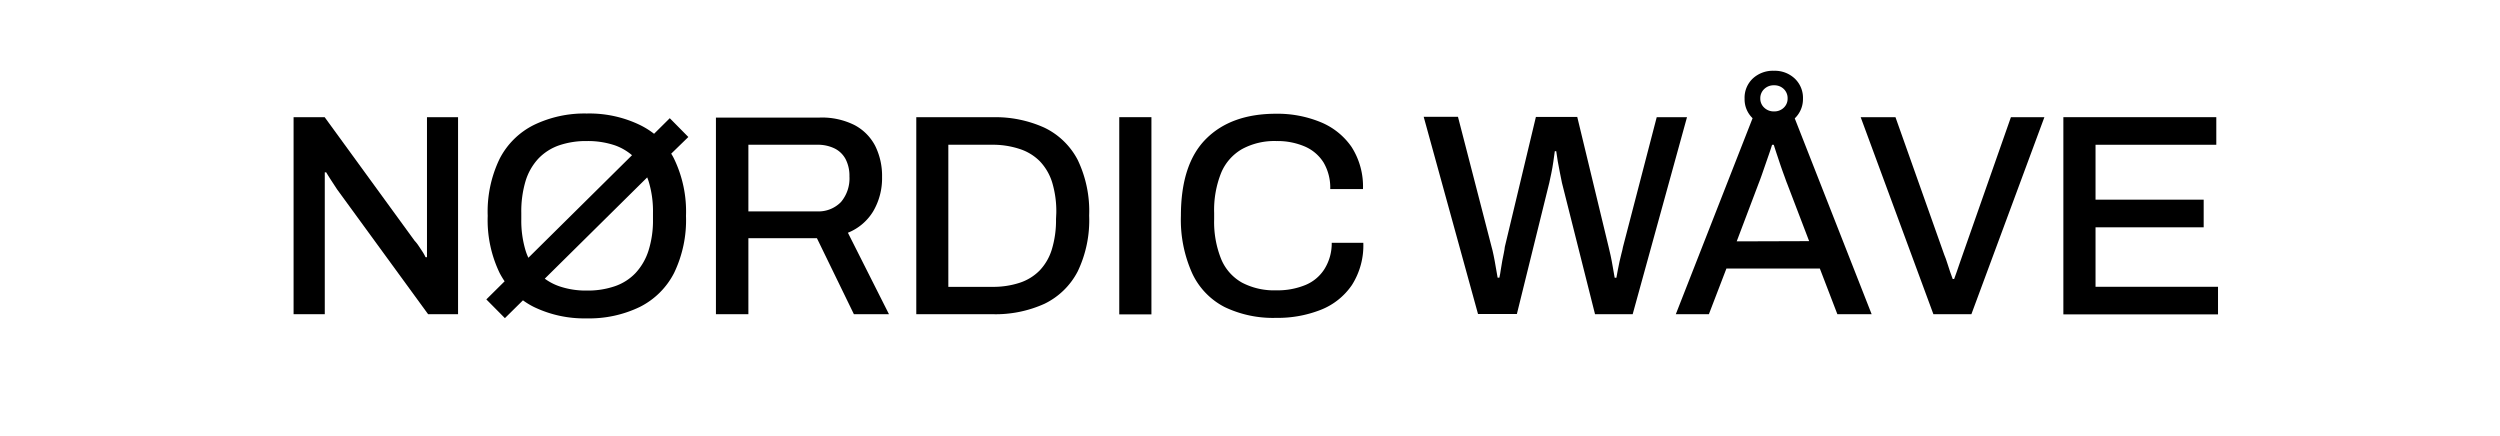
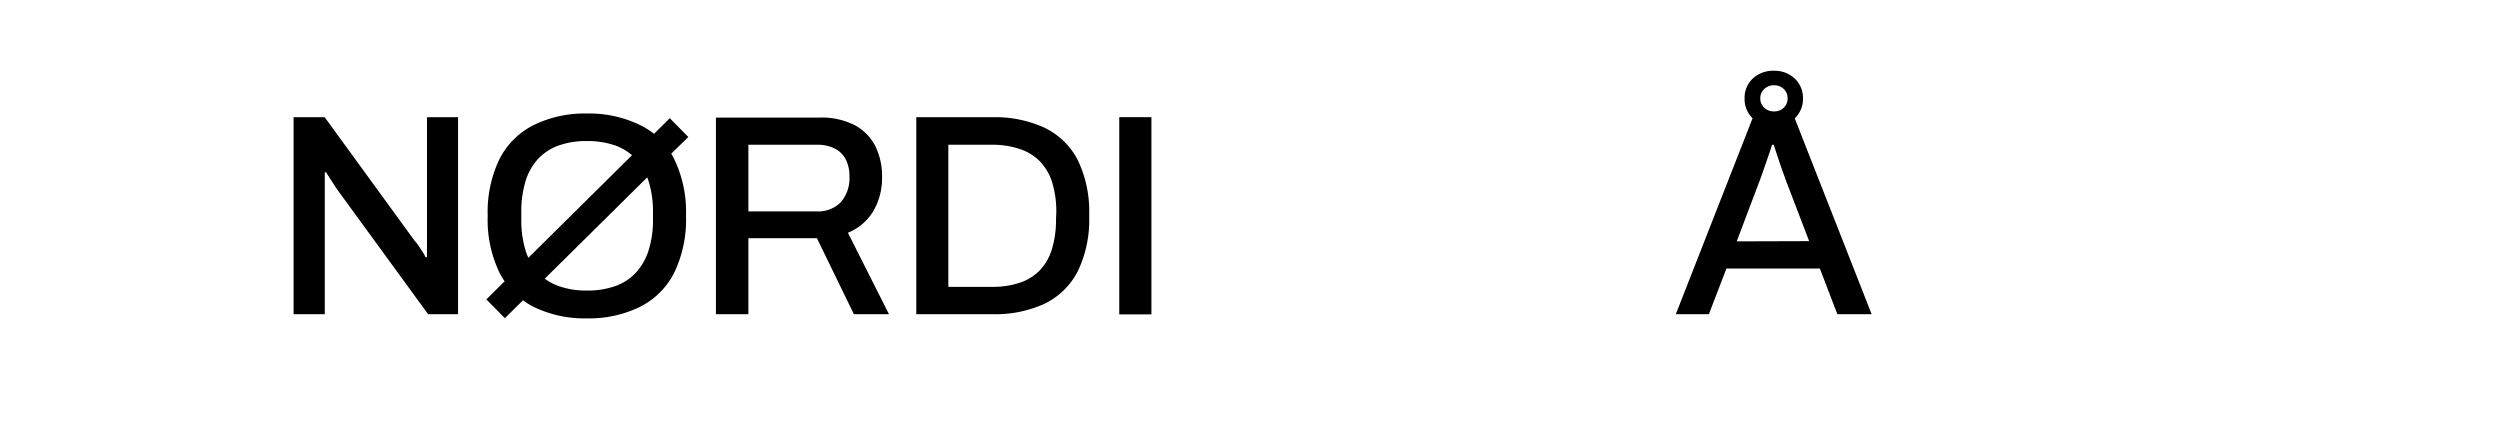
<svg xmlns="http://www.w3.org/2000/svg" viewBox="0 0 437.61 76.34">
  <defs>
    <style>.cls-1{fill:none;}</style>
  </defs>
  <title>Nørdic Wåve_ black</title>
  <g id="Capa_2" data-name="Capa 2">
    <g id="Capa_1-2" data-name="Capa 1">
      <path d="M80.18,20.51V55H74.94L59,33.14l-1-1.53q-.6-.93-.9-1.44h-.25V55H51.39V20.51h5.44L72.58,42.15a6,6,0,0,1,.68.86l.73,1.1a7.6,7.6,0,0,1,.5.91h.25V20.51Z" />
      <path d="M148.42,40.74A9.14,9.14,0,0,0,152.84,37a11.41,11.41,0,0,0,1.56-6,11.81,11.81,0,0,0-1.2-5.46,8.58,8.58,0,0,0-3.63-3.65,12.71,12.71,0,0,0-6.09-1.31H125.32V55H131V41.7h12L149.47,55h6.14ZM143,37H131V25.34H143a6.67,6.67,0,0,1,3.12.66,4.39,4.39,0,0,1,1.91,1.88,6.33,6.33,0,0,1,.66,3,6.4,6.4,0,0,1-1.48,4.48A5.48,5.48,0,0,1,143,37Z" />
      <path d="M188.65,28a12.83,12.83,0,0,0-5.81-5.64,20.75,20.75,0,0,0-9.11-1.84H160.39V55h13.34a20.76,20.76,0,0,0,9.11-1.83,12.85,12.85,0,0,0,5.81-5.67,20.72,20.72,0,0,0,2-9.76A20.7,20.7,0,0,0,188.65,28Zm-3.8,10.34a17.47,17.47,0,0,1-.73,5.31A9.25,9.25,0,0,1,182,47.33a8.69,8.69,0,0,1-3.52,2.17,14.82,14.82,0,0,1-4.75.71H166V25.34h7.65a14.82,14.82,0,0,1,4.75.71A8.78,8.78,0,0,1,182,28.21a9.36,9.36,0,0,1,2.17,3.7,17.58,17.58,0,0,1,.73,5.36Z" />
      <rect x="195.92" y="20.51" width="5.63" height="34.52" />
-       <path d="M233.11,42.5h5.53a12.89,12.89,0,0,1-2,7.4,11.82,11.82,0,0,1-5.44,4.33,20.54,20.54,0,0,1-7.83,1.41,19.57,19.57,0,0,1-9-1.89,12.63,12.63,0,0,1-5.66-5.86,22.81,22.81,0,0,1-2-10.12q0-9.06,4.4-13.46t12.25-4.4a19.84,19.84,0,0,1,7.78,1.46,12.18,12.18,0,0,1,5.44,4.35,12.8,12.8,0,0,1,2,7.38h-5.73a8.68,8.68,0,0,0-1.16-4.64,7.26,7.26,0,0,0-3.3-2.82,12.14,12.14,0,0,0-4.95-.95,11.88,11.88,0,0,0-6,1.39,8.62,8.62,0,0,0-3.67,4.14,17.46,17.46,0,0,0-1.24,7.05v1.11a17.38,17.38,0,0,0,1.24,7,8.4,8.4,0,0,0,3.65,4.1,12.12,12.12,0,0,0,6,1.34,12.8,12.8,0,0,0,5.08-.93,7.15,7.15,0,0,0,3.34-2.8A8.45,8.45,0,0,0,233.11,42.5Z" />
-       <path d="M295.3,20.51,285.79,55H279.2l-5.79-23c-.09-.51-.21-1.09-.35-1.74s-.26-1.32-.38-2-.21-1.29-.27-1.79h-.25c-.07.54-.15,1.16-.26,1.86s-.21,1.39-.35,2-.25,1.2-.35,1.64l-5.68,23h-6.8l-9.51-34.52h6l5.88,22.75c.11.37.23.87.36,1.51s.26,1.3.37,2l.33,1.89h.31c.1-.43.18-.9.25-1.41s.15-1,.25-1.51.19-1,.28-1.4.14-.79.17-1.06l5.44-22.75h7.24l5.49,22.75c.1.37.21.87.35,1.51s.26,1.3.38,2,.22,1.32.33,1.89h.3c.07-.4.15-.85.25-1.36l.3-1.48c.1-.48.21-.95.33-1.38s.21-.82.27-1.16L290,20.51Z" />
      <path d="M314.16,20.72l0,0a4.65,4.65,0,0,0,1.44-3.45,4.65,4.65,0,0,0-1.44-3.52,5.08,5.08,0,0,0-3.65-1.36,5.15,5.15,0,0,0-3.7,1.36,4.61,4.61,0,0,0-1.43,3.52,4.59,4.59,0,0,0,1.4,3.42L293.34,55h5.79l3.07-8h16.35l3.07,8h6Zm-5.34-5.14a2.37,2.37,0,0,1,1.73-.65,2.34,2.34,0,0,1,1.69.65,2.22,2.22,0,0,1,.67,1.66,2.15,2.15,0,0,1-.67,1.61,2.34,2.34,0,0,1-1.69.65,2.37,2.37,0,0,1-1.73-.65,2.13,2.13,0,0,1-.69-1.61A2.2,2.2,0,0,1,308.82,15.58ZM304,42.25l3.83-10.12c.2-.5.44-1.15.73-2l.87-2.51c.31-.87.56-1.63.76-2.27h.3c.17.54.36,1.14.58,1.79s.43,1.3.65,1.94.43,1.22.63,1.76.35,1,.46,1.25l3.87,10.12Z" />
-       <path d="M357.86,20.51,345.08,55h-6.65L325.7,20.51h6.09l8.55,24.11q.26.6.51,1.41l.5,1.53c.17.49.32.91.46,1.28h.25l.45-1.25c.17-.47.33-1,.5-1.46s.34-1,.51-1.46L352,20.51Z" />
-       <polygon points="388.25 50.2 388.25 55.03 361.18 55.03 361.18 20.51 387.95 20.51 387.95 25.34 366.81 25.34 366.81 34.95 385.74 34.95 385.74 39.79 366.81 39.79 366.81 50.2 388.25 50.2" />
      <path d="M117.49,26.9l3-2.92-3.25-3.29-2.75,2.73A14,14,0,0,0,112,21.87a20.38,20.38,0,0,0-9.31-2,20.26,20.26,0,0,0-9.23,2,13.5,13.5,0,0,0-6,5.92,21.24,21.24,0,0,0-2.09,10,21.31,21.31,0,0,0,2.09,10,15,15,0,0,0,.87,1.45l-3.2,3.17,3.25,3.28,3.16-3.12a13.48,13.48,0,0,0,1.91,1.16,20.26,20.26,0,0,0,9.23,2,20.38,20.38,0,0,0,9.31-2,13.55,13.55,0,0,0,6-5.94,21.31,21.31,0,0,0,2.09-10,21.24,21.24,0,0,0-2.09-10C117.84,27.48,117.67,27.18,117.49,26.9ZM92,43.86a18.11,18.11,0,0,1-.75-5.48V37.27A18.59,18.59,0,0,1,92,31.68a10.11,10.11,0,0,1,2.24-3.92,9.18,9.18,0,0,1,3.63-2.32,14.57,14.57,0,0,1,4.85-.75,14.81,14.81,0,0,1,4.91.75,9.44,9.44,0,0,1,3,1.73L92.49,45.12A9.42,9.42,0,0,1,92,43.86Zm22.3-5.48a17.46,17.46,0,0,1-.78,5.48,10.38,10.38,0,0,1-2.27,3.93,9,9,0,0,1-3.62,2.31,14.55,14.55,0,0,1-4.91.76,14.31,14.31,0,0,1-4.85-.76,9.52,9.52,0,0,1-2.51-1.32l17.93-17.73c.08.21.16.42.23.63a17.92,17.92,0,0,1,.78,5.59Z" />
-       <rect class="cls-1" width="437.61" height="76.34" />
    </g>
  </g>
</svg>